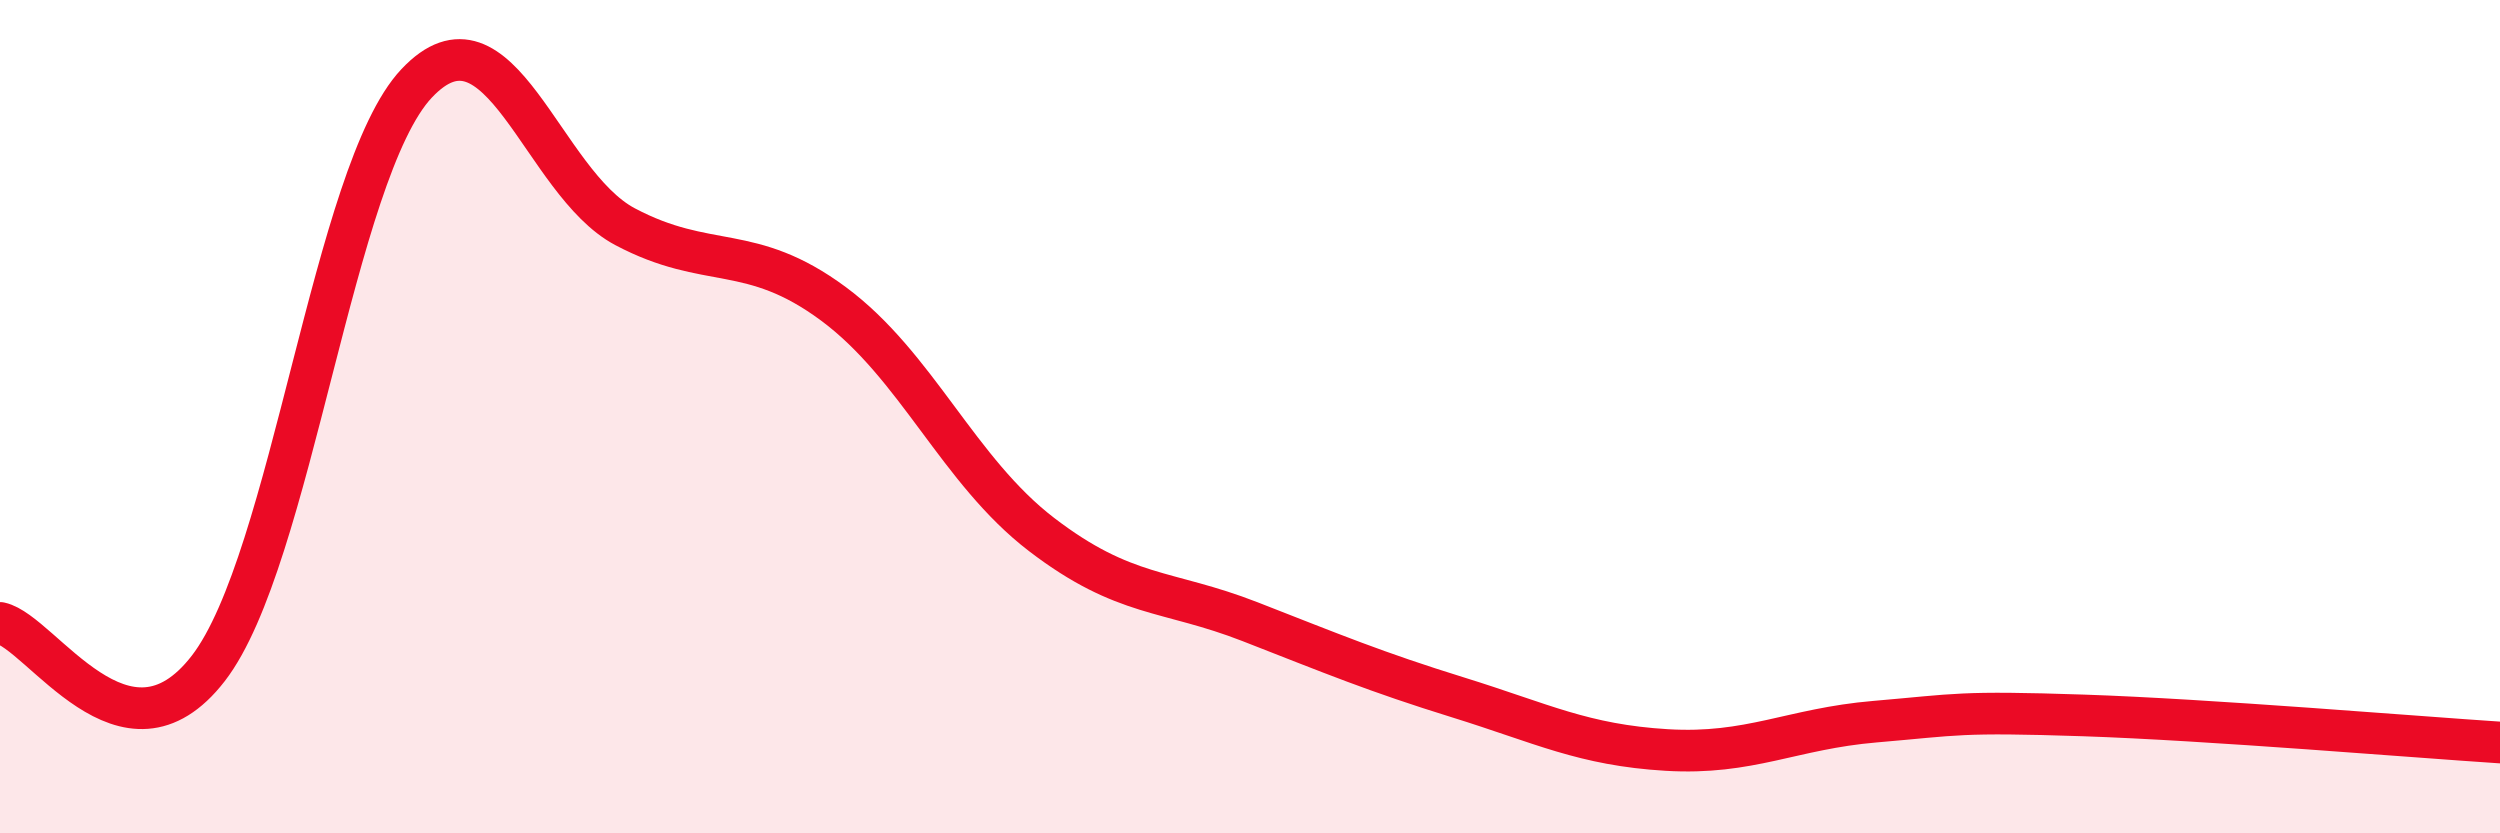
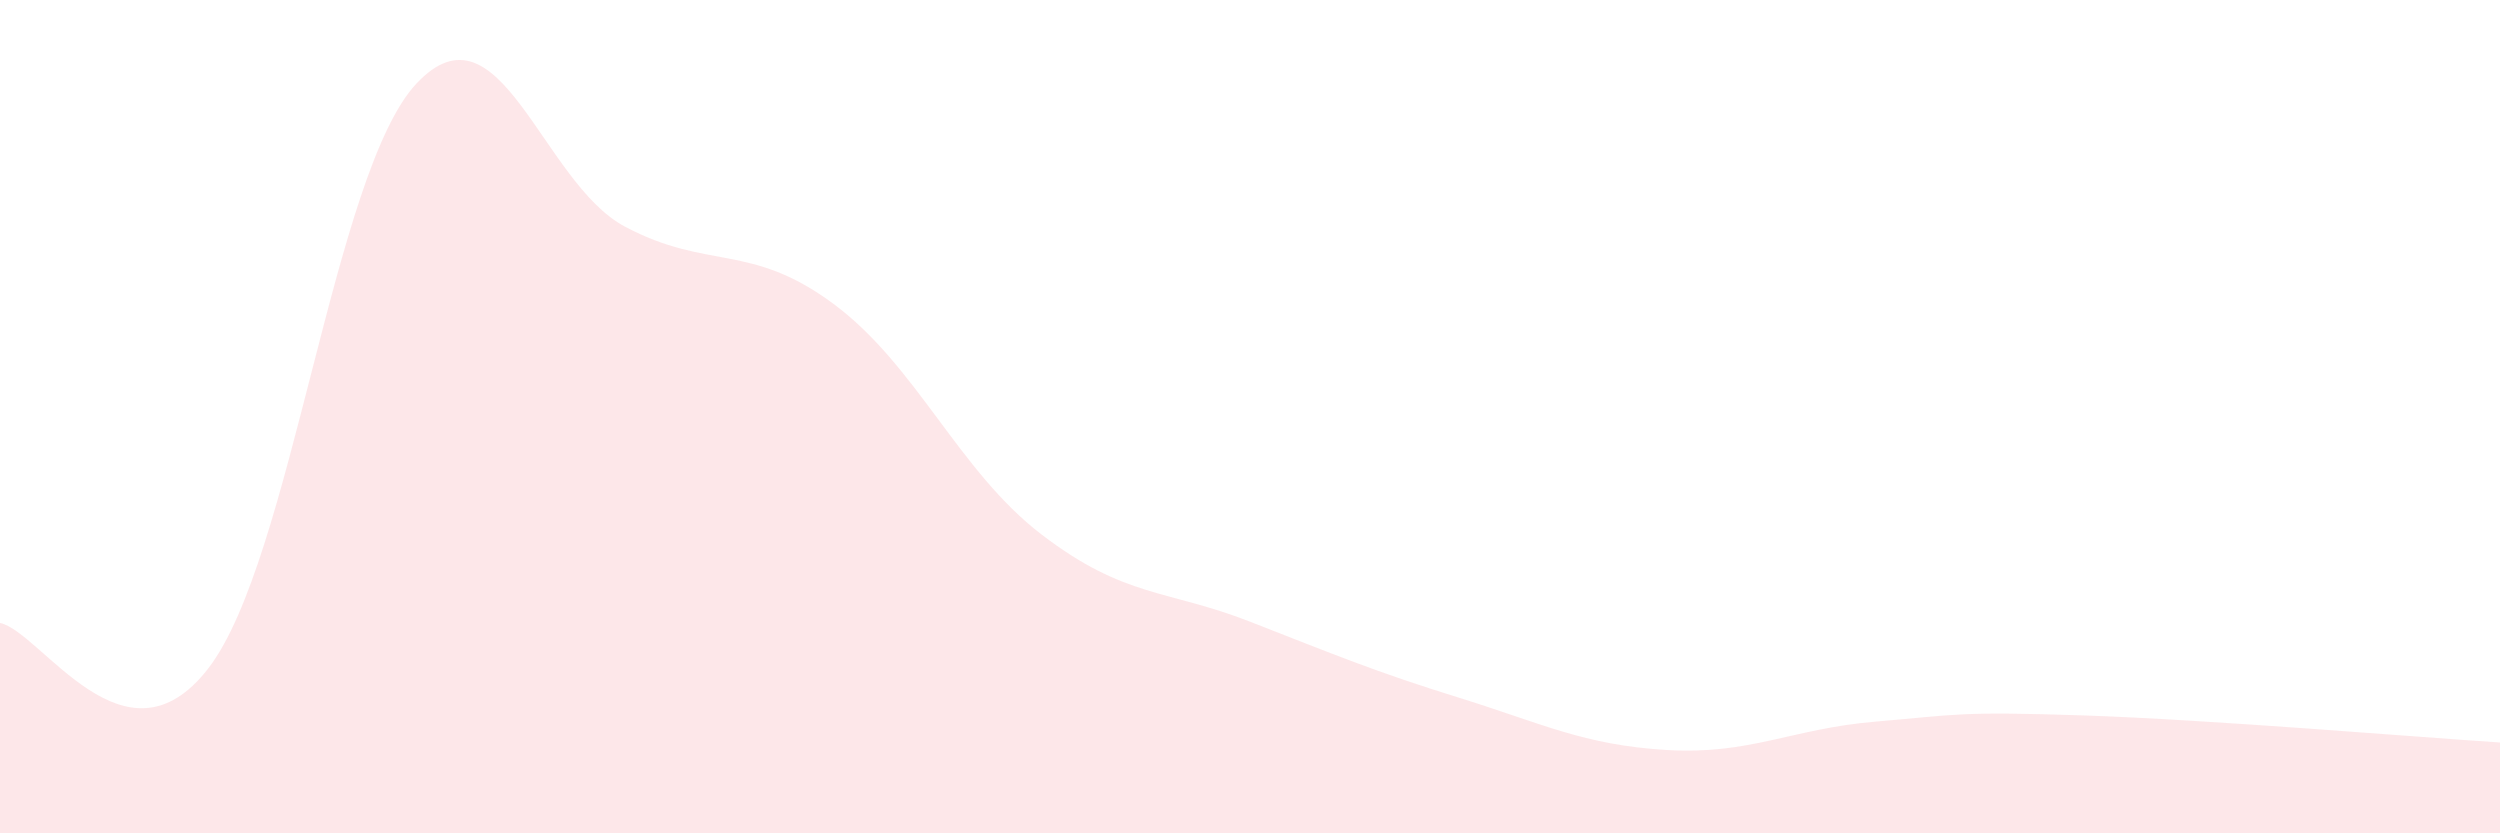
<svg xmlns="http://www.w3.org/2000/svg" width="60" height="20" viewBox="0 0 60 20">
  <path d="M 0,14.95 C 1,15.17 3,18.63 5,16.04 C 7,13.45 8,4.12 10,2 C 12,-0.12 13,4.38 15,5.44 C 17,6.5 18,5.81 20,7.29 C 22,8.77 23,11.3 25,12.83 C 27,14.36 28,14.14 30,14.92 C 32,15.7 33,16.12 35,16.74 C 37,17.36 38,17.88 40,18 C 42,18.12 43,17.49 45,17.32 C 47,17.15 47,17.07 50,17.17 C 53,17.27 58,17.69 60,17.82L60 20L0 20Z" fill="#EB0A25" opacity="0.1" stroke-linecap="round" stroke-linejoin="round" />
-   <path d="M 0,14.95 C 1,15.17 3,18.63 5,16.04 C 7,13.45 8,4.12 10,2 C 12,-0.12 13,4.38 15,5.44 C 17,6.5 18,5.81 20,7.29 C 22,8.77 23,11.3 25,12.83 C 27,14.36 28,14.14 30,14.92 C 32,15.7 33,16.12 35,16.74 C 37,17.36 38,17.88 40,18 C 42,18.12 43,17.49 45,17.32 C 47,17.15 47,17.07 50,17.17 C 53,17.27 58,17.69 60,17.82" stroke="#EB0A25" stroke-width="1" fill="none" stroke-linecap="round" stroke-linejoin="round" />
</svg>